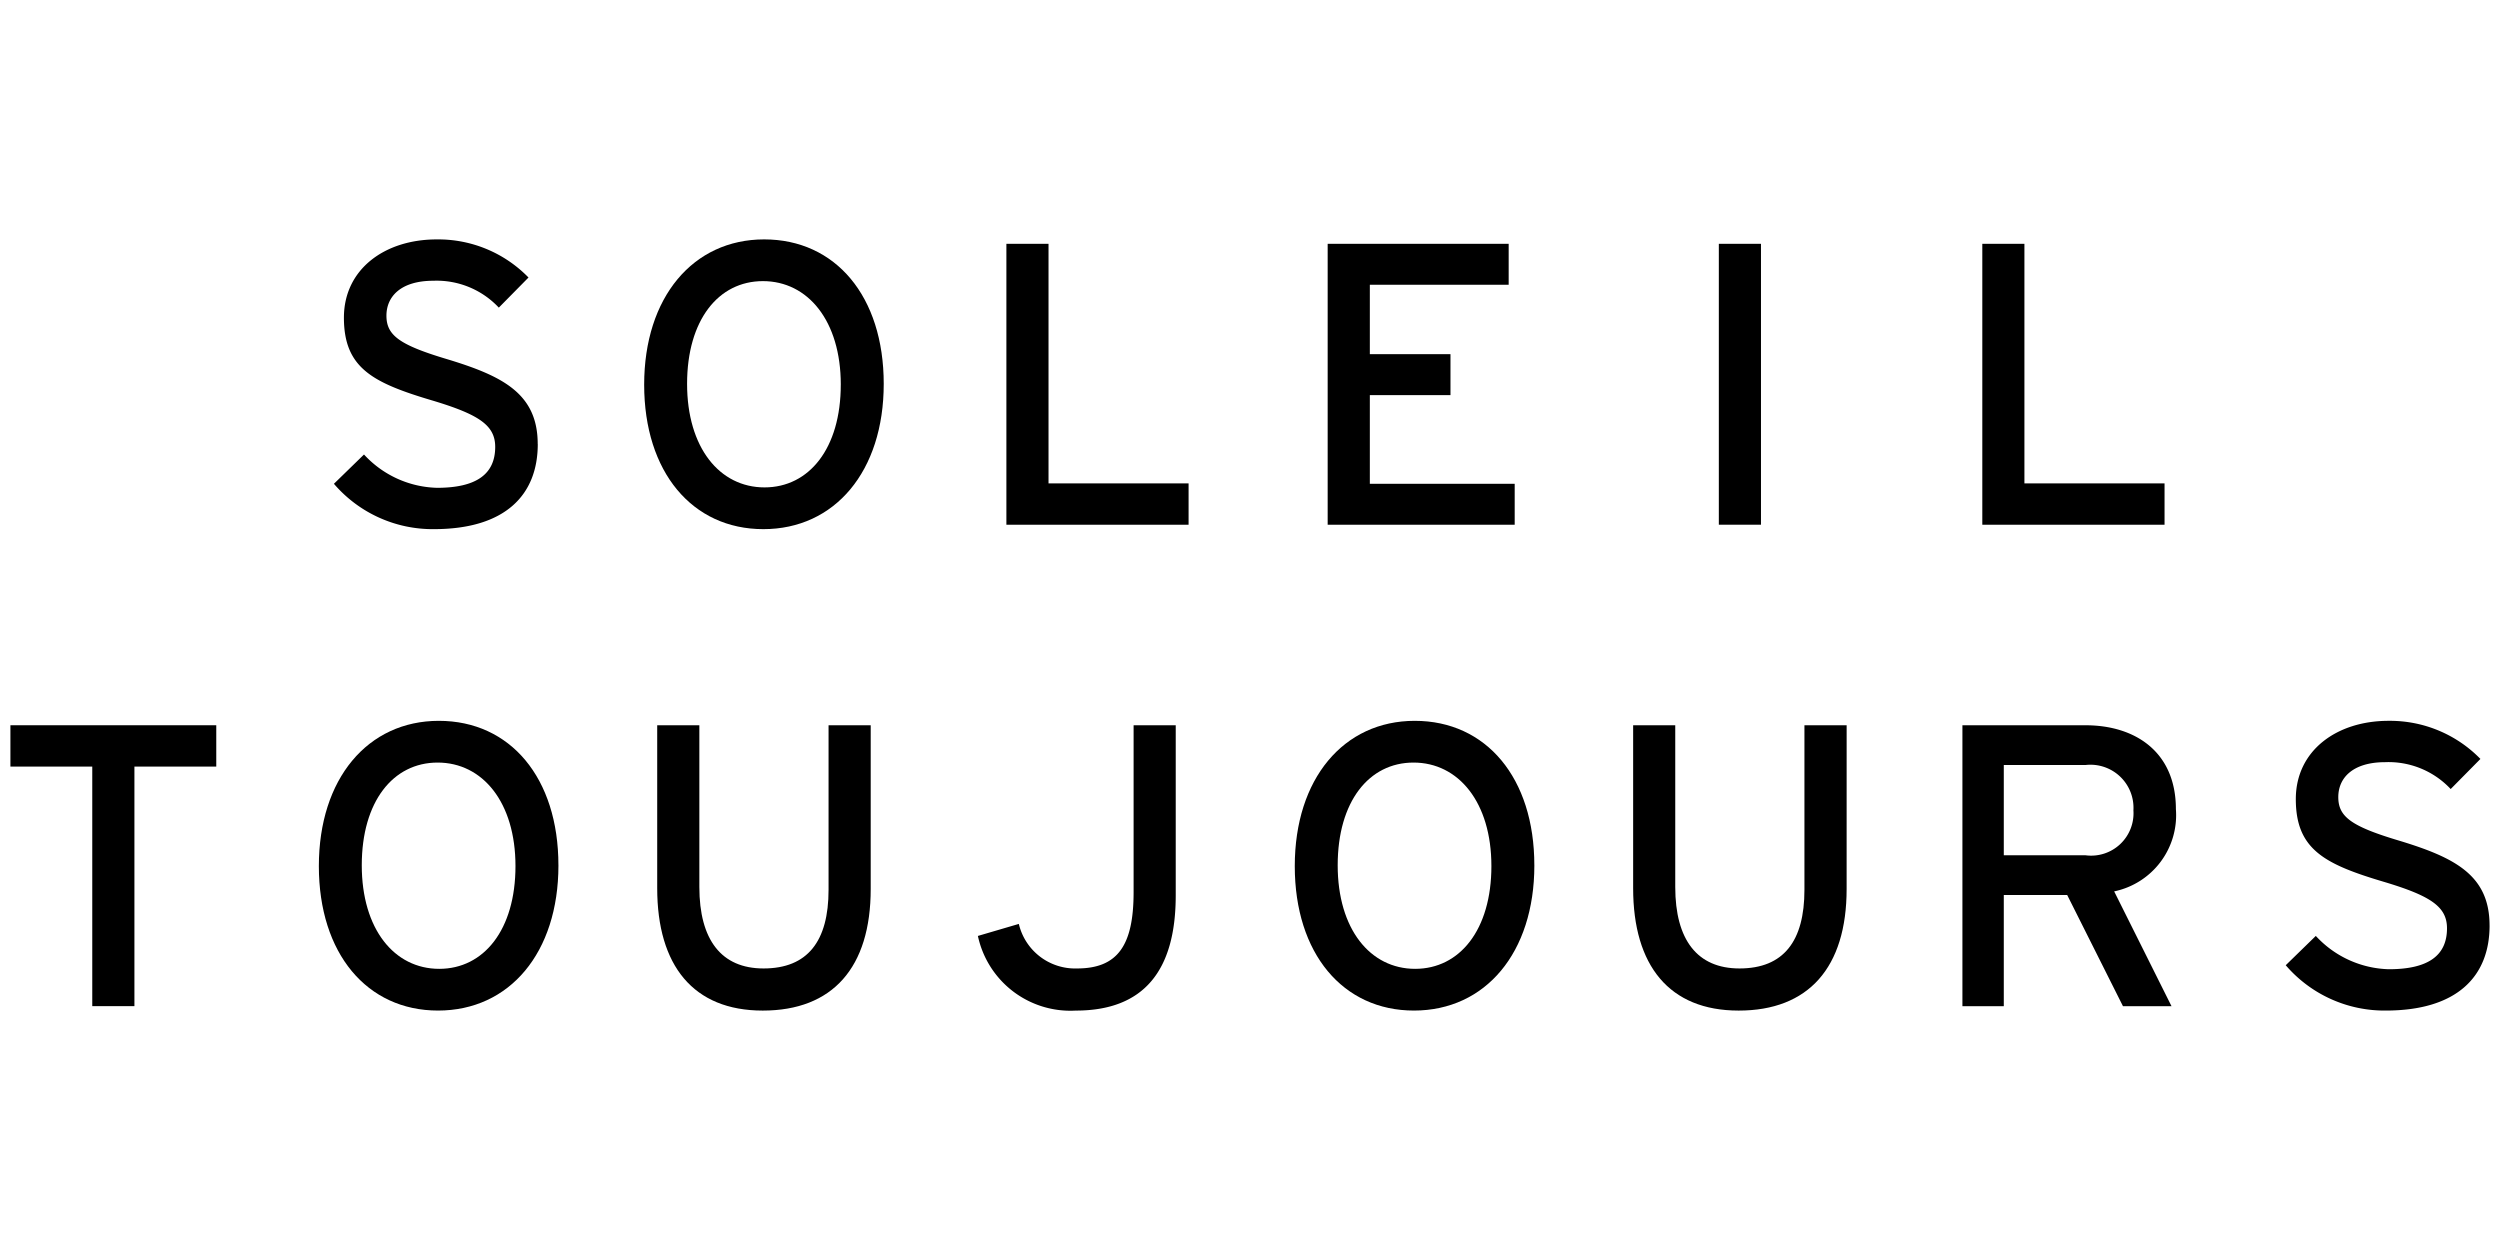
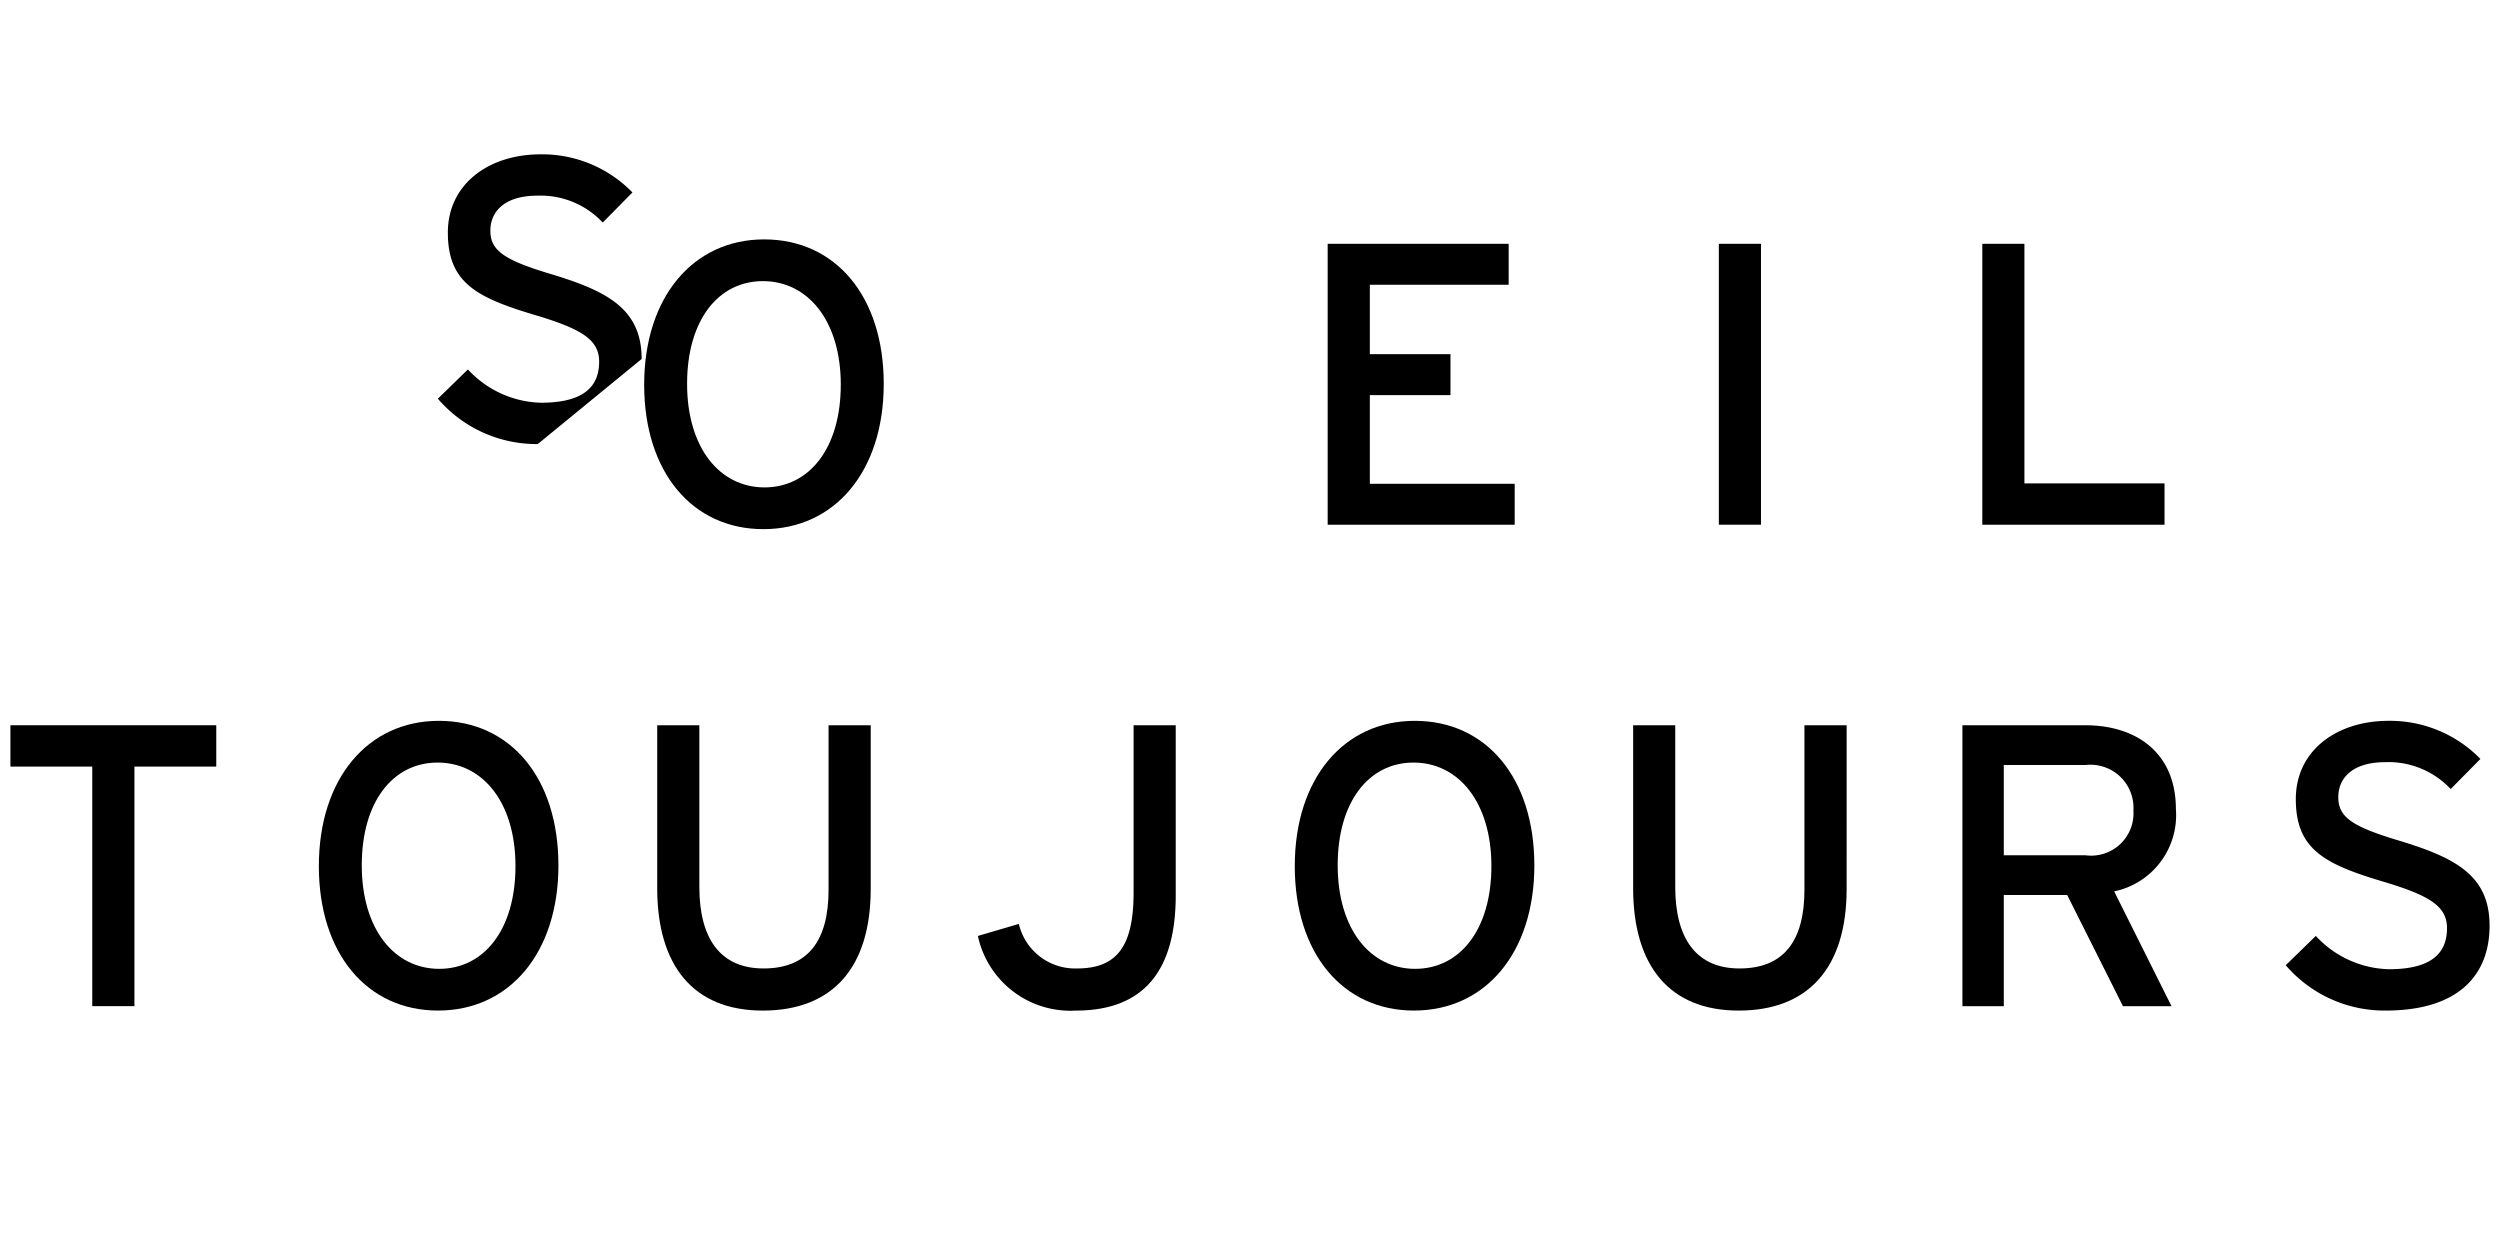
<svg xmlns="http://www.w3.org/2000/svg" id="Vrstva_1" data-name="Vrstva 1" viewBox="0 0 120 60">
  <rect x="82.504" y="11.703" width="2.023" height="13.483" />
-   <path d="M25.813,21.315c0,2.427-1.541,4.084-4.989,4.084a6.244,6.244,0,0,1-4.796-2.177l1.444-1.406a4.925,4.925,0,0,0,3.505,1.599c1.888,0,2.793-.655,2.793-1.965,0-1.04-.79-1.561-3.044-2.234-2.85-.848-4.218-1.56-4.218-3.968,0-2.331,1.965-3.756,4.449-3.756a6.043,6.043,0,0,1,4.411,1.829l-1.425,1.445a4.086,4.086,0,0,0-3.14-1.29c-1.58,0-2.254.77-2.254,1.675,0,.944.616,1.406,2.947,2.1,2.658.809,4.314,1.656,4.314,4.064" />
-   <polygon points="57.052 25.187 48.307 25.187 48.307 11.703 50.329 11.703 50.329 23.203 57.052 23.203 57.052 25.187" />
+   <path d="M25.813,21.315a6.244,6.244,0,0,1-4.796-2.177l1.444-1.406a4.925,4.925,0,0,0,3.505,1.599c1.888,0,2.793-.655,2.793-1.965,0-1.04-.79-1.561-3.044-2.234-2.85-.848-4.218-1.56-4.218-3.968,0-2.331,1.965-3.756,4.449-3.756a6.043,6.043,0,0,1,4.411,1.829l-1.425,1.445a4.086,4.086,0,0,0-3.14-1.29c-1.58,0-2.254.77-2.254,1.675,0,.944.616,1.406,2.947,2.1,2.658.809,4.314,1.656,4.314,4.064" />
  <path d="M42.419,18.426c0,4.199-2.35,6.973-5.778,6.973-3.409,0-5.721-2.736-5.721-6.935s2.35-6.973,5.759-6.973c3.429,0,5.74,2.735,5.74,6.934m-2.061.038c0-3.062-1.579-4.969-3.738-4.969-2.137,0-3.64,1.868-3.64,4.931,0,3.063,1.56,4.97,3.717,4.97,2.138,0,3.66-1.868,3.66-4.931" />
  <polygon points="72.705 25.187 63.728 25.187 63.728 11.703 72.416 11.703 72.416 13.668 65.752 13.668 65.752 17 69.623 17 69.623 18.966 65.752 18.966 65.752 23.222 72.705 23.222 72.705 25.187" />
  <polygon points="103.898 25.187 95.151 25.187 95.151 11.703 97.172 11.703 97.172 23.203 103.898 23.203 103.898 25.187" />
  <polygon points="10.381 36.796 6.452 36.796 6.452 48.295 4.429 48.295 4.429 36.796 0.5 36.796 0.5 34.812 10.381 34.812 10.381 36.796" />
  <path d="M26.805,41.535c0,4.199-2.35,6.972-5.779,6.972-3.409,0-5.721-2.735-5.721-6.934,0-4.199,2.35-6.973,5.759-6.973,3.428,0,5.74,2.735,5.74,6.934m-2.061.038c0-3.063-1.579-4.969-3.737-4.969-2.138,0-3.641,1.868-3.641,4.931,0,3.063,1.56,4.97,3.718,4.97,2.138,0,3.66-1.87,3.66-4.932" />
  <path d="M41.794,42.672c0,3.775-1.83,5.836-5.182,5.836-3.331,0-5.066-2.157-5.066-5.875v-7.82h2.023v7.762c0,2.543,1.059,3.911,3.081,3.911,2.119,0,3.121-1.31,3.121-3.775V34.813h2.023Z" />
  <path d="M56.435,42.98c0,3.622-1.541,5.528-4.796,5.528a4.541,4.541,0,0,1-4.7-3.583l1.965-.577a2.775,2.775,0,0,0,2.793,2.138c1.946,0,2.716-1.098,2.716-3.66V34.813h2.022Z" />
  <path d="M73.649,41.535c0,4.199-2.35,6.972-5.779,6.972-3.409,0-5.721-2.735-5.721-6.934,0-4.199,2.349-6.973,5.759-6.973,3.428,0,5.74,2.735,5.74,6.934m-2.061.038c0-3.063-1.58-4.969-3.738-4.969-2.137,0-3.64,1.868-3.64,4.931,0,3.063,1.56,4.97,3.718,4.97,2.138,0,3.66-1.87,3.66-4.932" />
  <path d="M88.638,42.672c0,3.775-1.832,5.836-5.183,5.836-3.329,0-5.064-2.157-5.064-5.875v-7.82h2.021v7.762c0,2.543,1.061,3.911,3.083,3.911,2.118,0,3.118-1.31,3.118-3.775V34.813h2.026Z" />
  <path d="M104.443,38.839A3.738,3.738,0,0,1,101.48,42.787L104.232,48.296h-2.33l-2.677-5.336H96.182v5.336H94.196V34.813H100.11c2.352,0,4.333,1.253,4.333,4.026m-2.039.057a2.066,2.066,0,0,0-2.294-2.176H96.182v4.334h3.928a2.034,2.034,0,0,0,2.294-2.157" />
  <path d="M119.5,44.424c0,2.427-1.541,4.083-4.989,4.083a6.243,6.243,0,0,1-4.796-2.176l1.444-1.407a4.934,4.934,0,0,0,3.505,1.599c1.889,0,2.792-.655,2.792-1.965,0-1.04-.788-1.56-3.043-2.234-2.849-.848-4.214-1.56-4.214-3.968,0-2.331,1.964-3.756,4.448-3.756a6.056,6.056,0,0,1,4.413,1.829l-1.427,1.445a4.088,4.088,0,0,0-3.14-1.29c-1.581,0-2.255.77-2.255,1.676,0,.944.617,1.406,2.95,2.1,2.655.809,4.311,1.656,4.311,4.064" />
</svg>